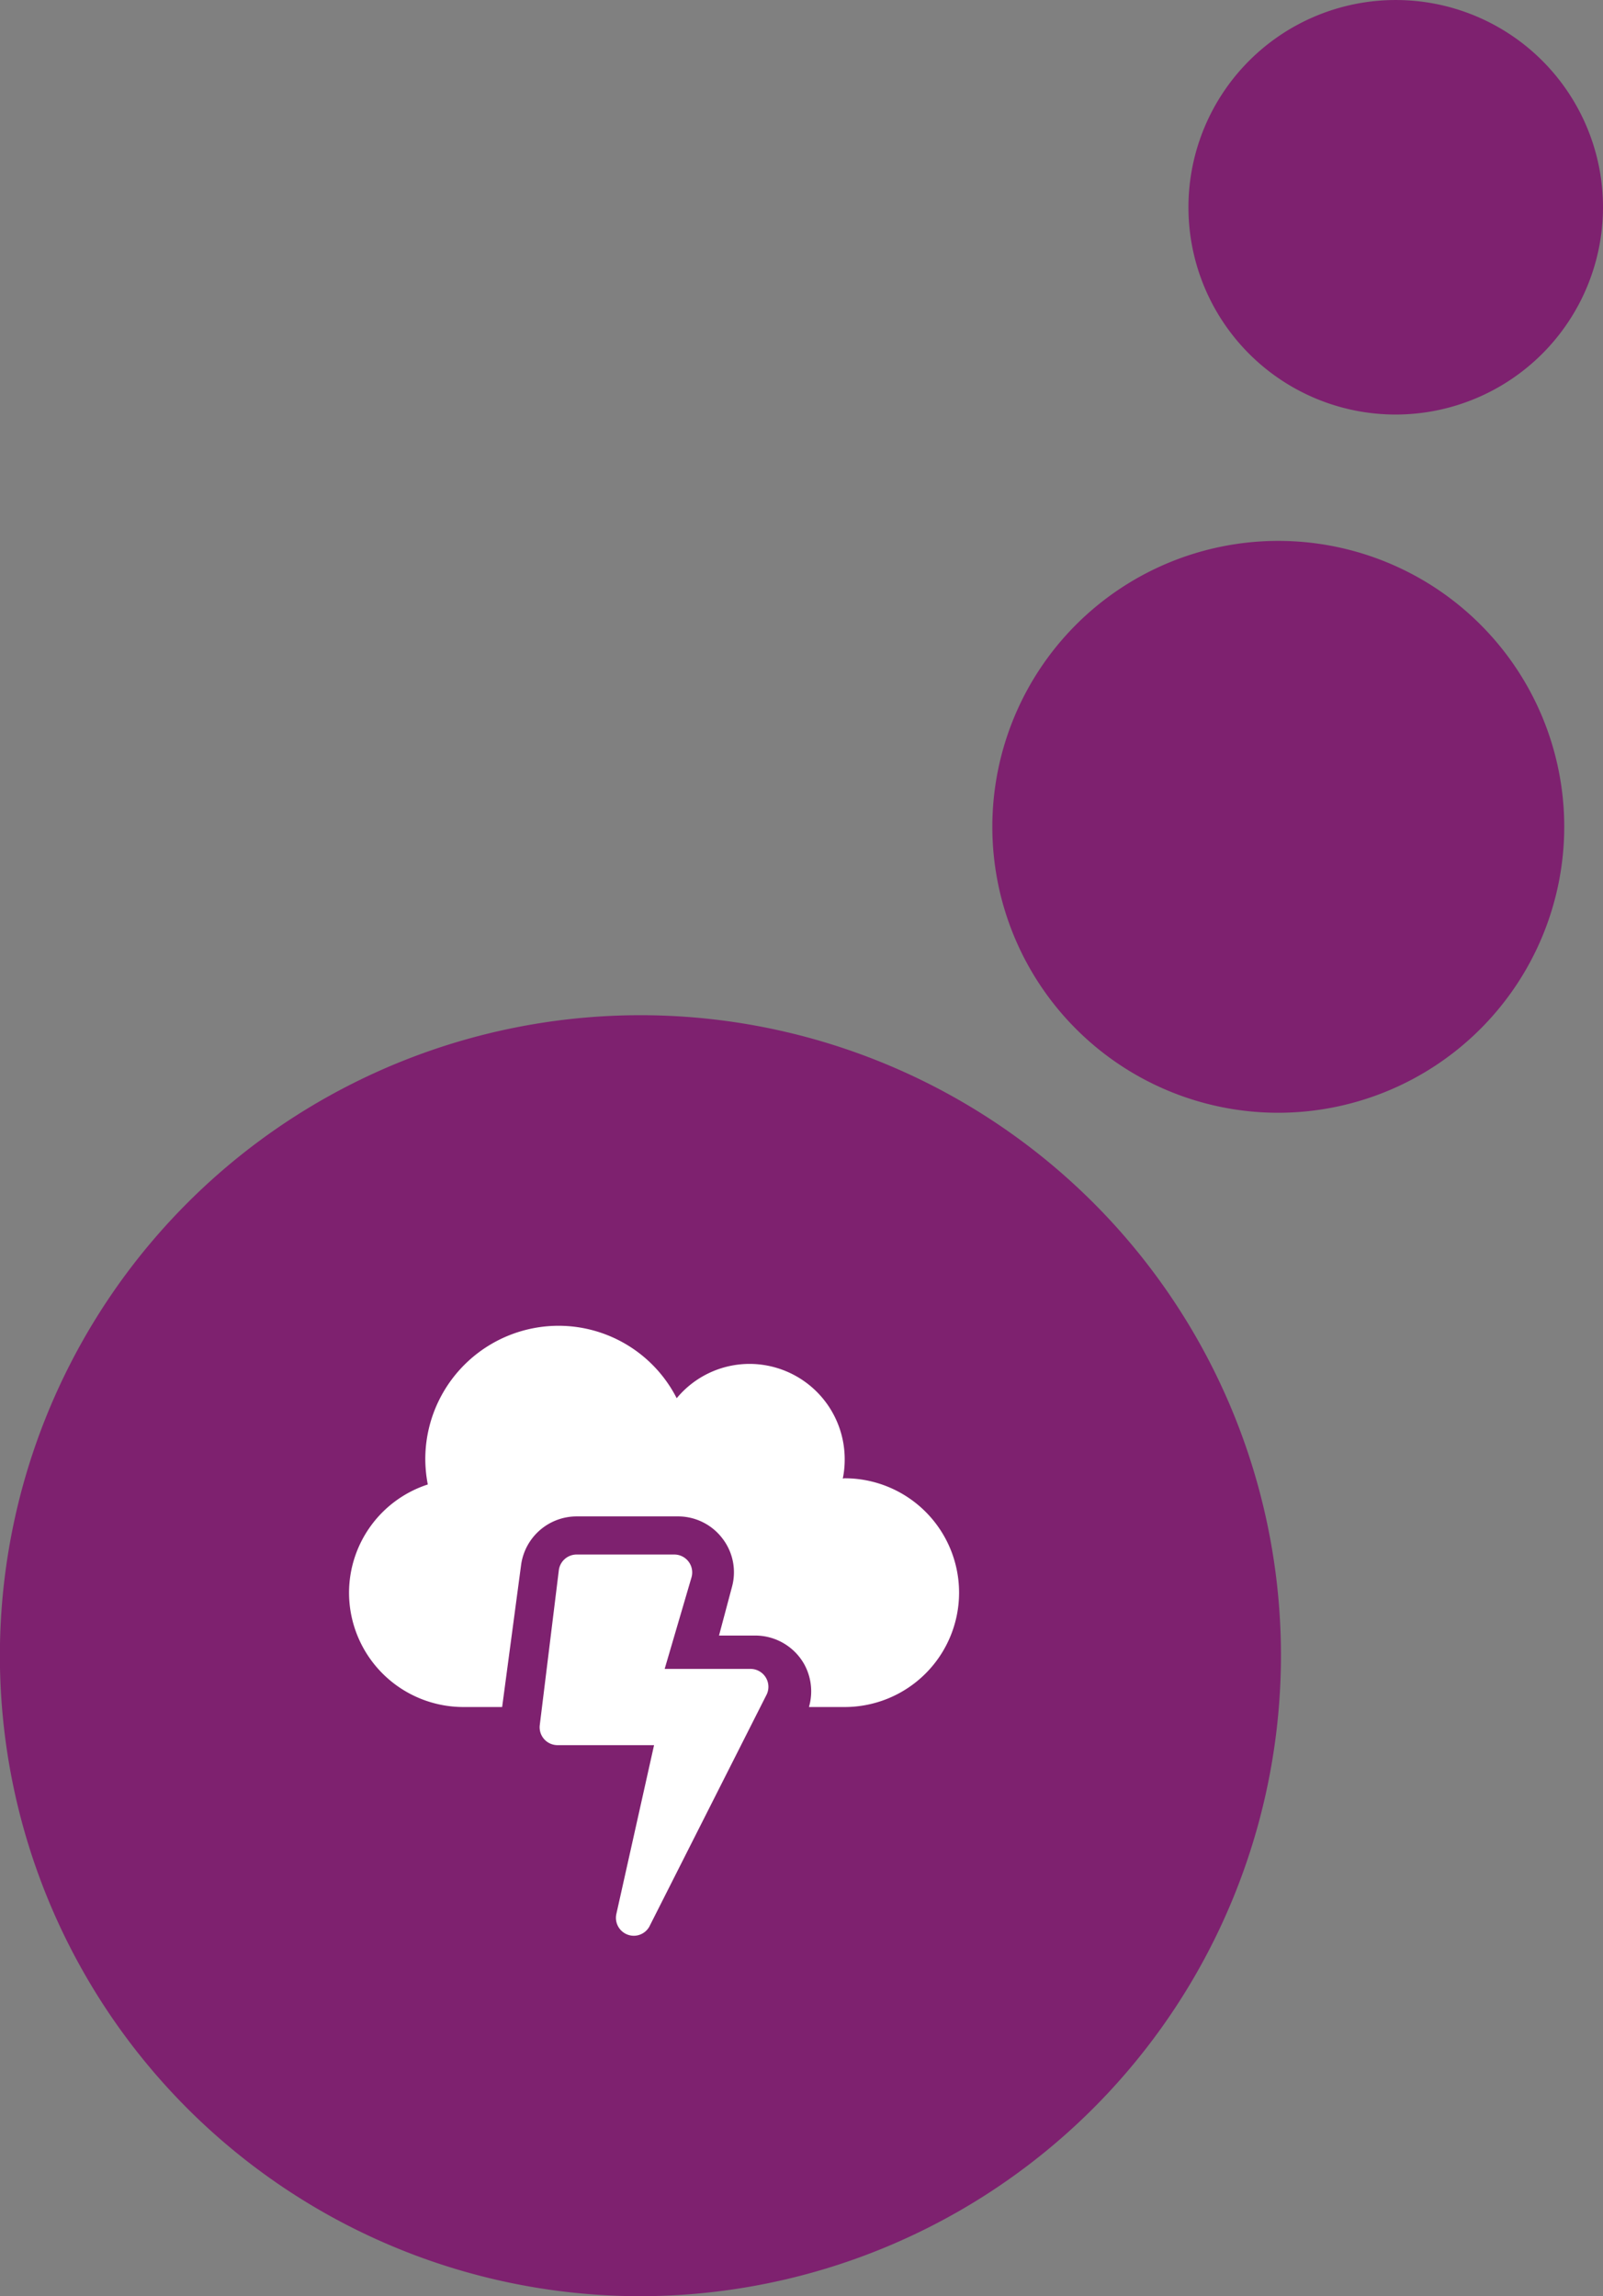
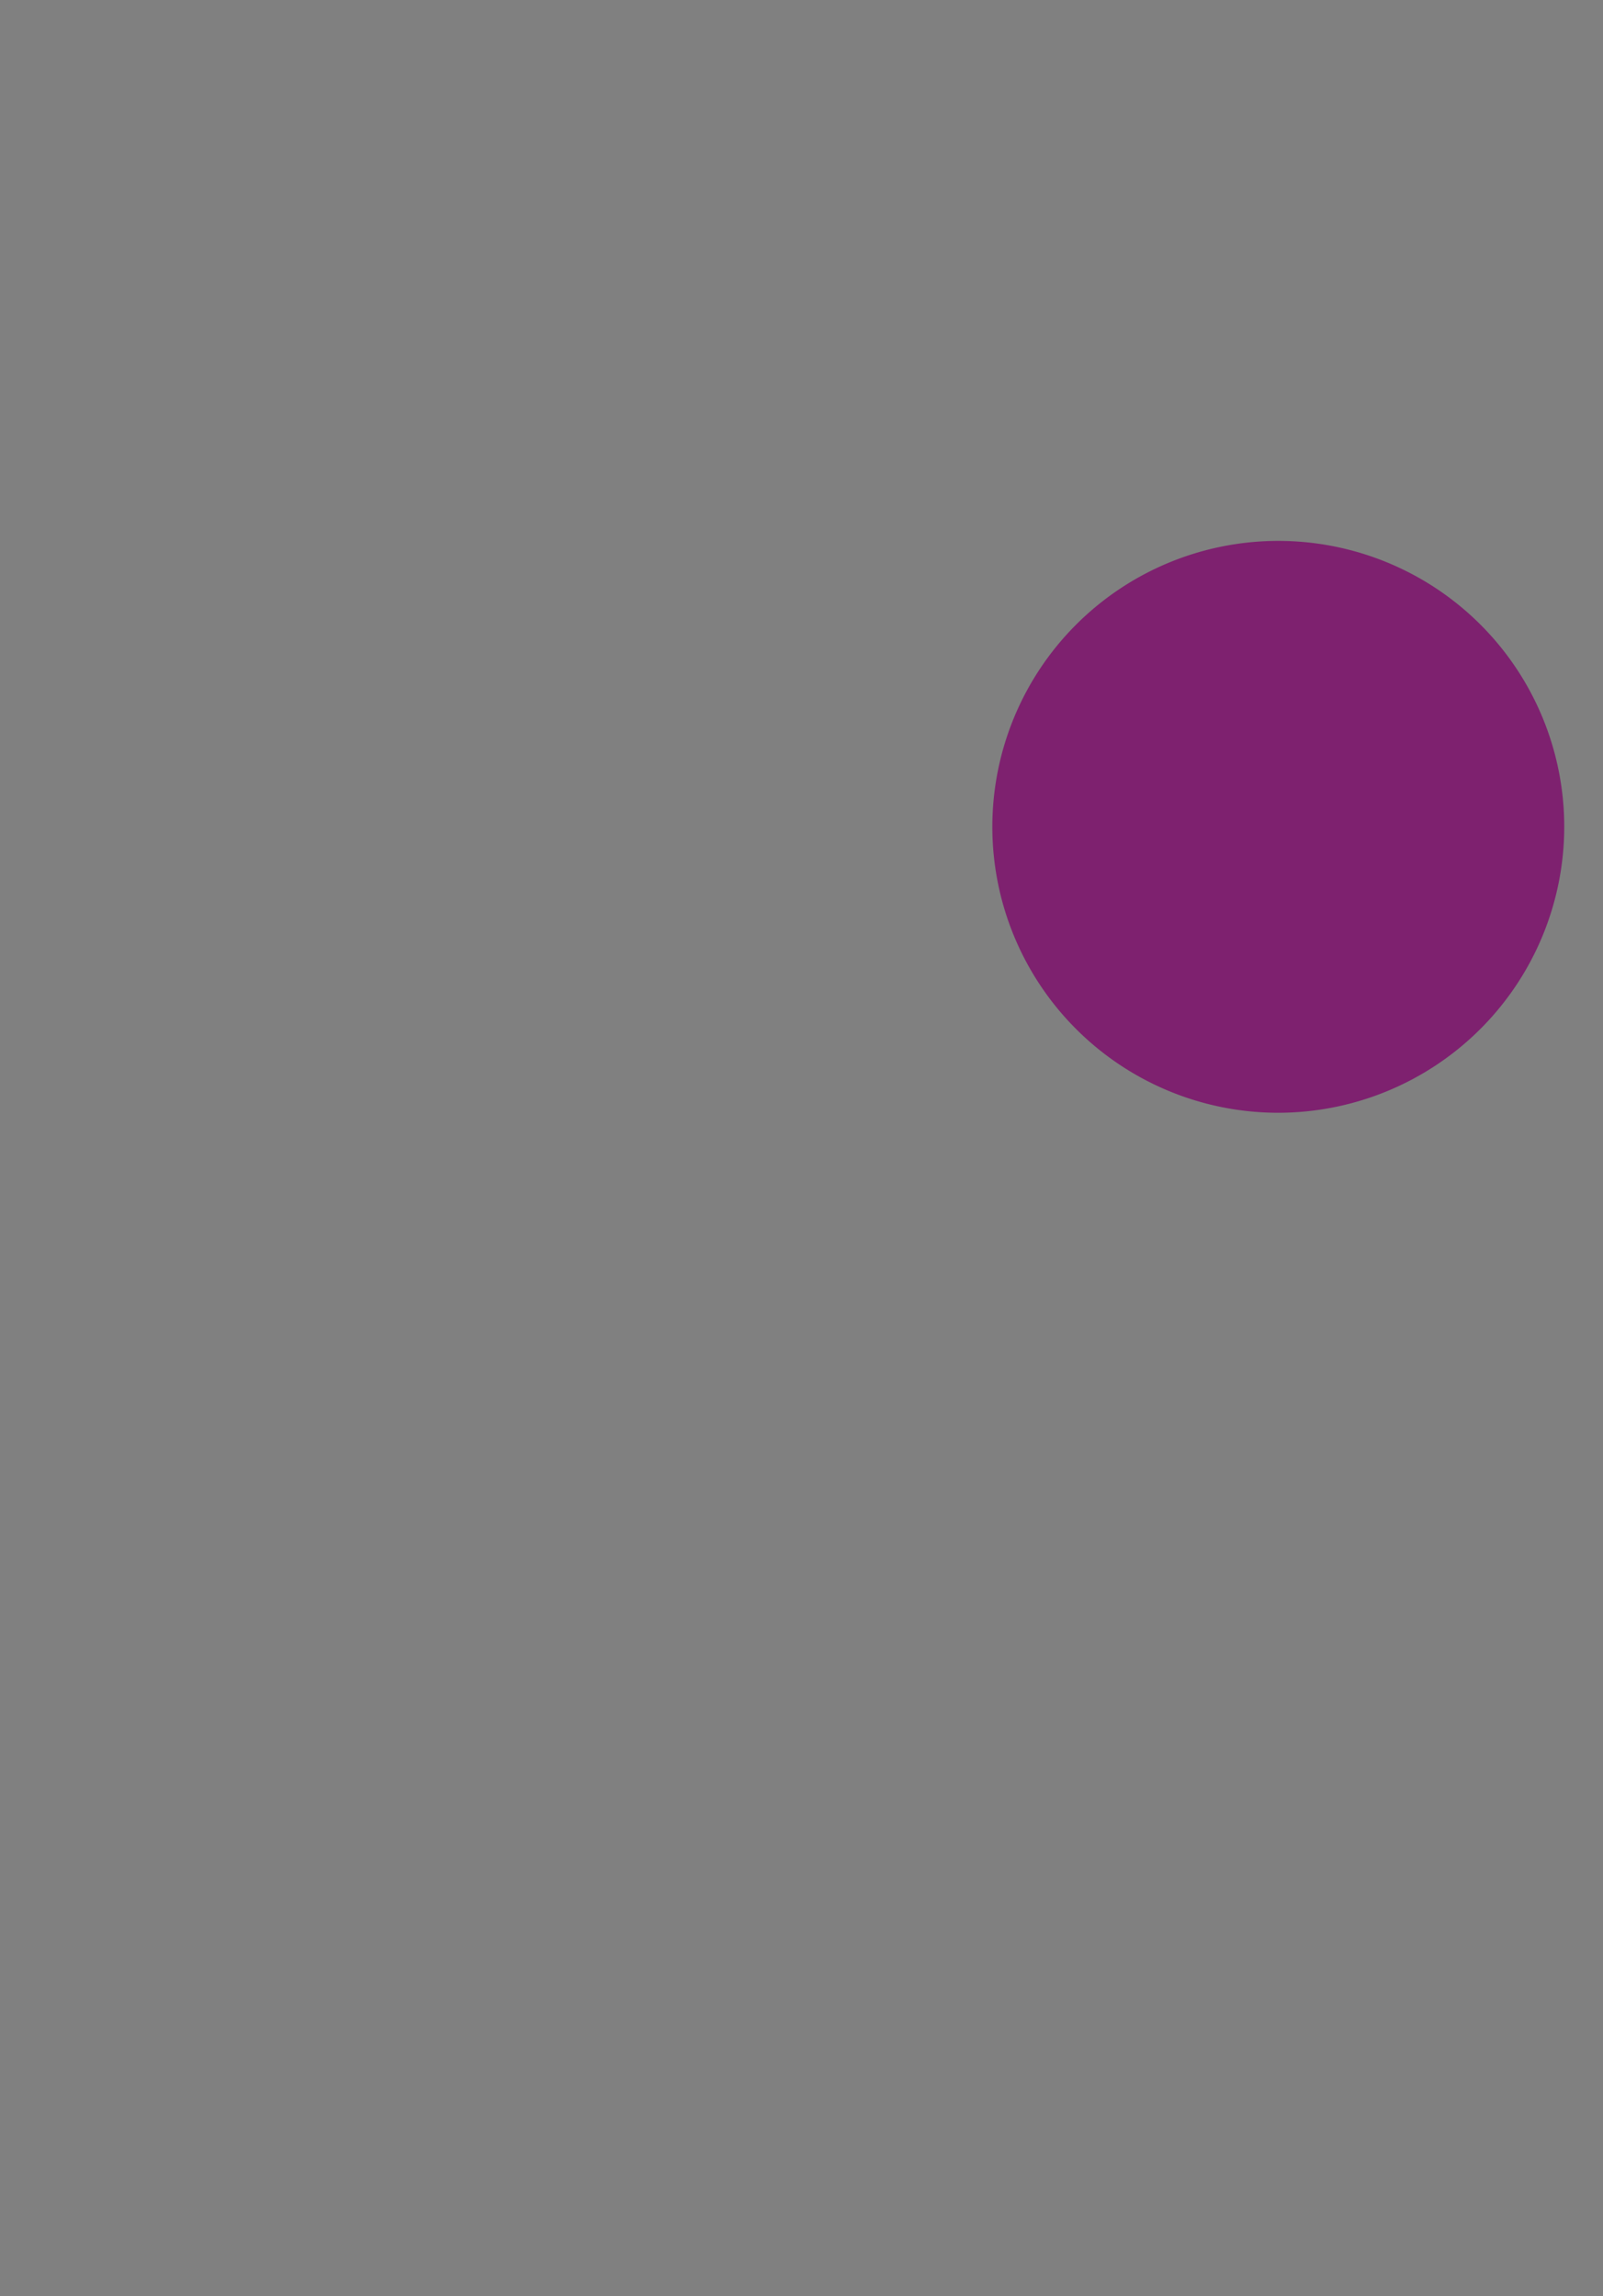
<svg xmlns="http://www.w3.org/2000/svg" width="94.598" height="135.514" viewBox="0 0 94.598 135.514">
  <rect x="0" y="0" width="94.598" height="135.514" fill="#808080" stroke="none" />
  <g transform="translate(-1191.402 -1397.743)">
    <g transform="translate(1191.402 1397.743)">
      <g transform="translate(0 59.917)">
-         <path d="M86.055,100.787a37.8,37.8,0,1,1,37.792-37.8A37.84,37.84,0,0,1,86.055,100.787Z" transform="translate(-48.253 -25.19)" fill="#7e216f" />
-       </g>
+         </g>
      <g transform="translate(58.561 31.922)">
        <path d="M81.844,50.947A16.875,16.875,0,1,1,98.723,34.072,16.892,16.892,0,0,1,81.844,50.947Z" transform="translate(-64.973 -17.197)" fill="#7e216f" />
      </g>
      <g transform="translate(70.13 0)">
-         <path d="M80.5,32.548A12.232,12.232,0,1,1,92.744,20.317,12.244,12.244,0,0,1,80.5,32.548Z" transform="translate(-68.276 -8.083)" fill="#7e216f" />
-       </g>
+         </g>
    </g>
-     <path d="M5.7-11.25H.626l1.589-5.421A1.057,1.057,0,0,0,1.2-18H-4.57a1.06,1.06,0,0,0-1.048.914L-6.743-7.945A1.056,1.056,0,0,0-5.7-6.75H0L-2.222,3.2A1.059,1.059,0,0,0-1.2,4.5a1.056,1.056,0,0,0,.914-.527L6.609-9.668A1.058,1.058,0,0,0,5.7-11.25ZM11.25-22.5c-.042,0-.077.014-.112.014a5.493,5.493,0,0,0,.112-1.139A5.623,5.623,0,0,0,5.625-29.25a5.582,5.582,0,0,0-4.289,2.025A7.829,7.829,0,0,0-5.625-31.5,7.871,7.871,0,0,0-13.5-23.625a8,8,0,0,0,.148,1.491A6.727,6.727,0,0,0-18-15.75,6.752,6.752,0,0,0-11.25-9h2.285l1.118-8.381A3.312,3.312,0,0,1-4.57-20.25H1.406a3.287,3.287,0,0,1,2.623,1.294,3.267,3.267,0,0,1,.57,2.862l-.766,2.876H5.977a3.319,3.319,0,0,1,2.862,1.652A3.317,3.317,0,0,1,9.141-9H11.25A6.752,6.752,0,0,0,18-15.75,6.752,6.752,0,0,0,11.25-22.5Z" transform="translate(1230 1507.486)" fill="#fff" />
  </g>
</svg>